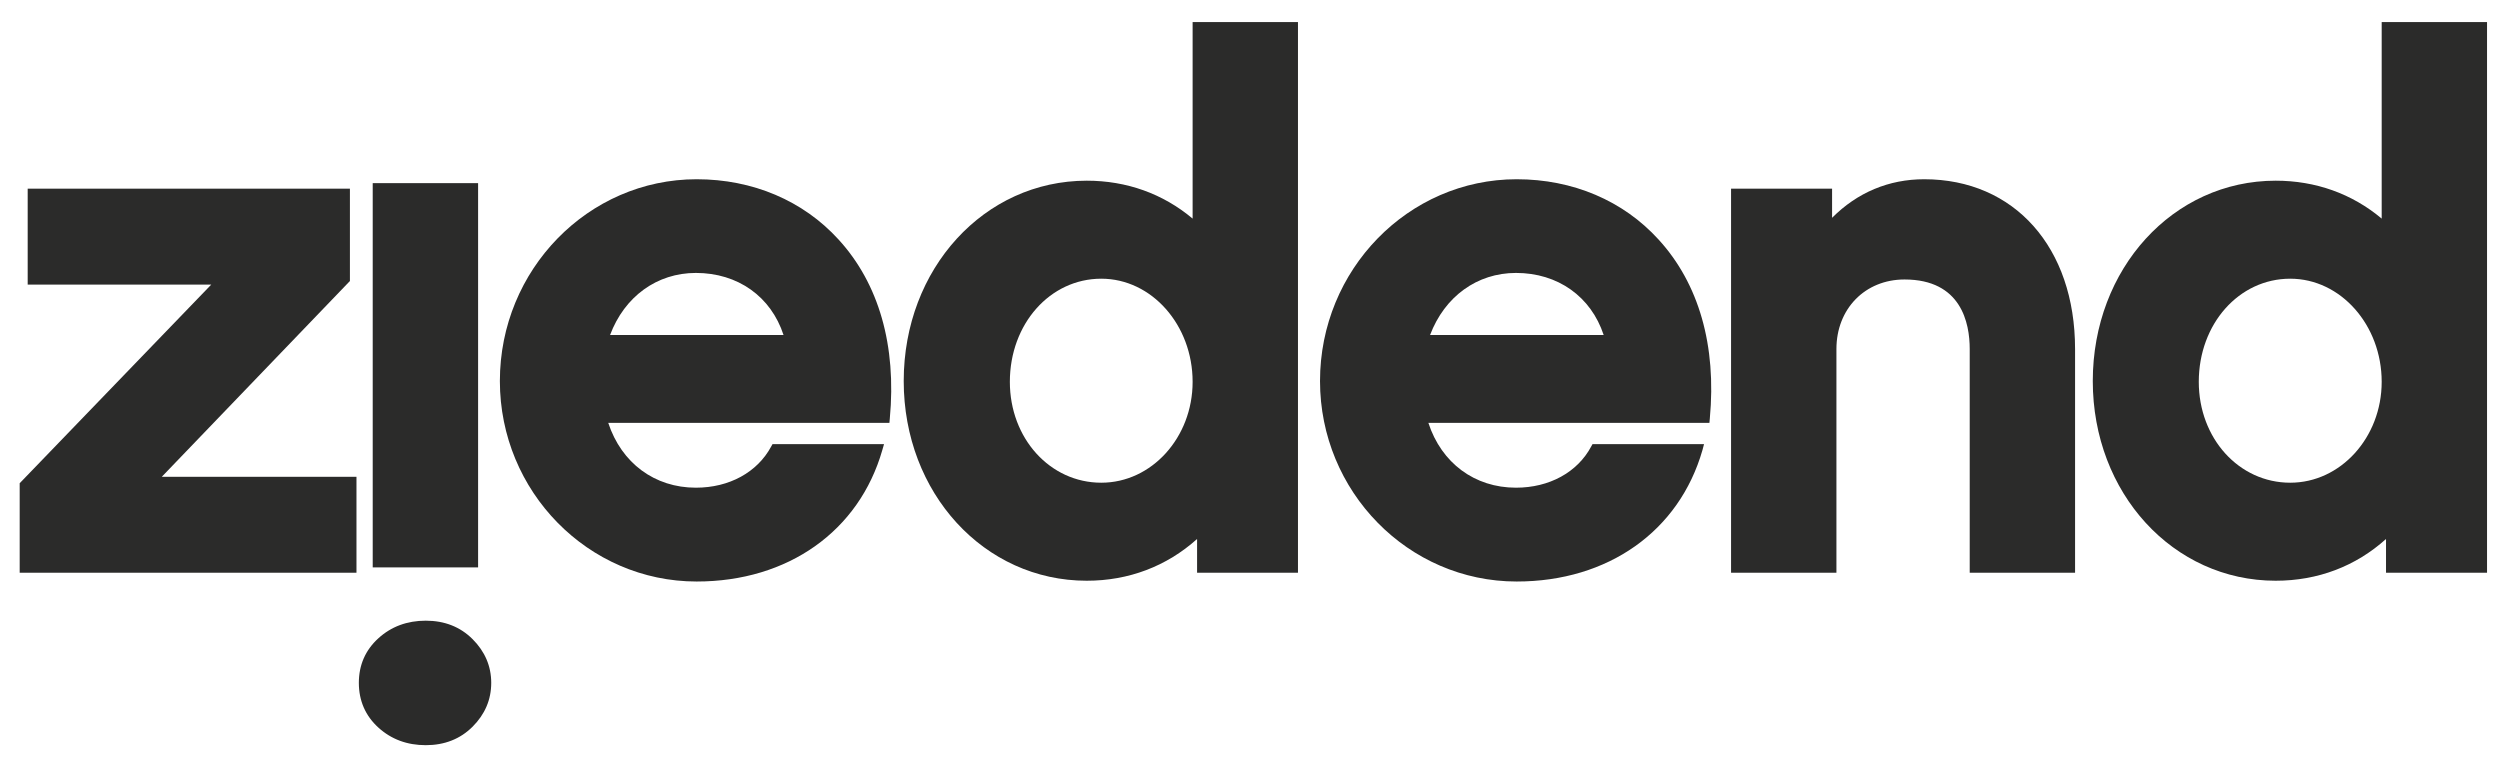
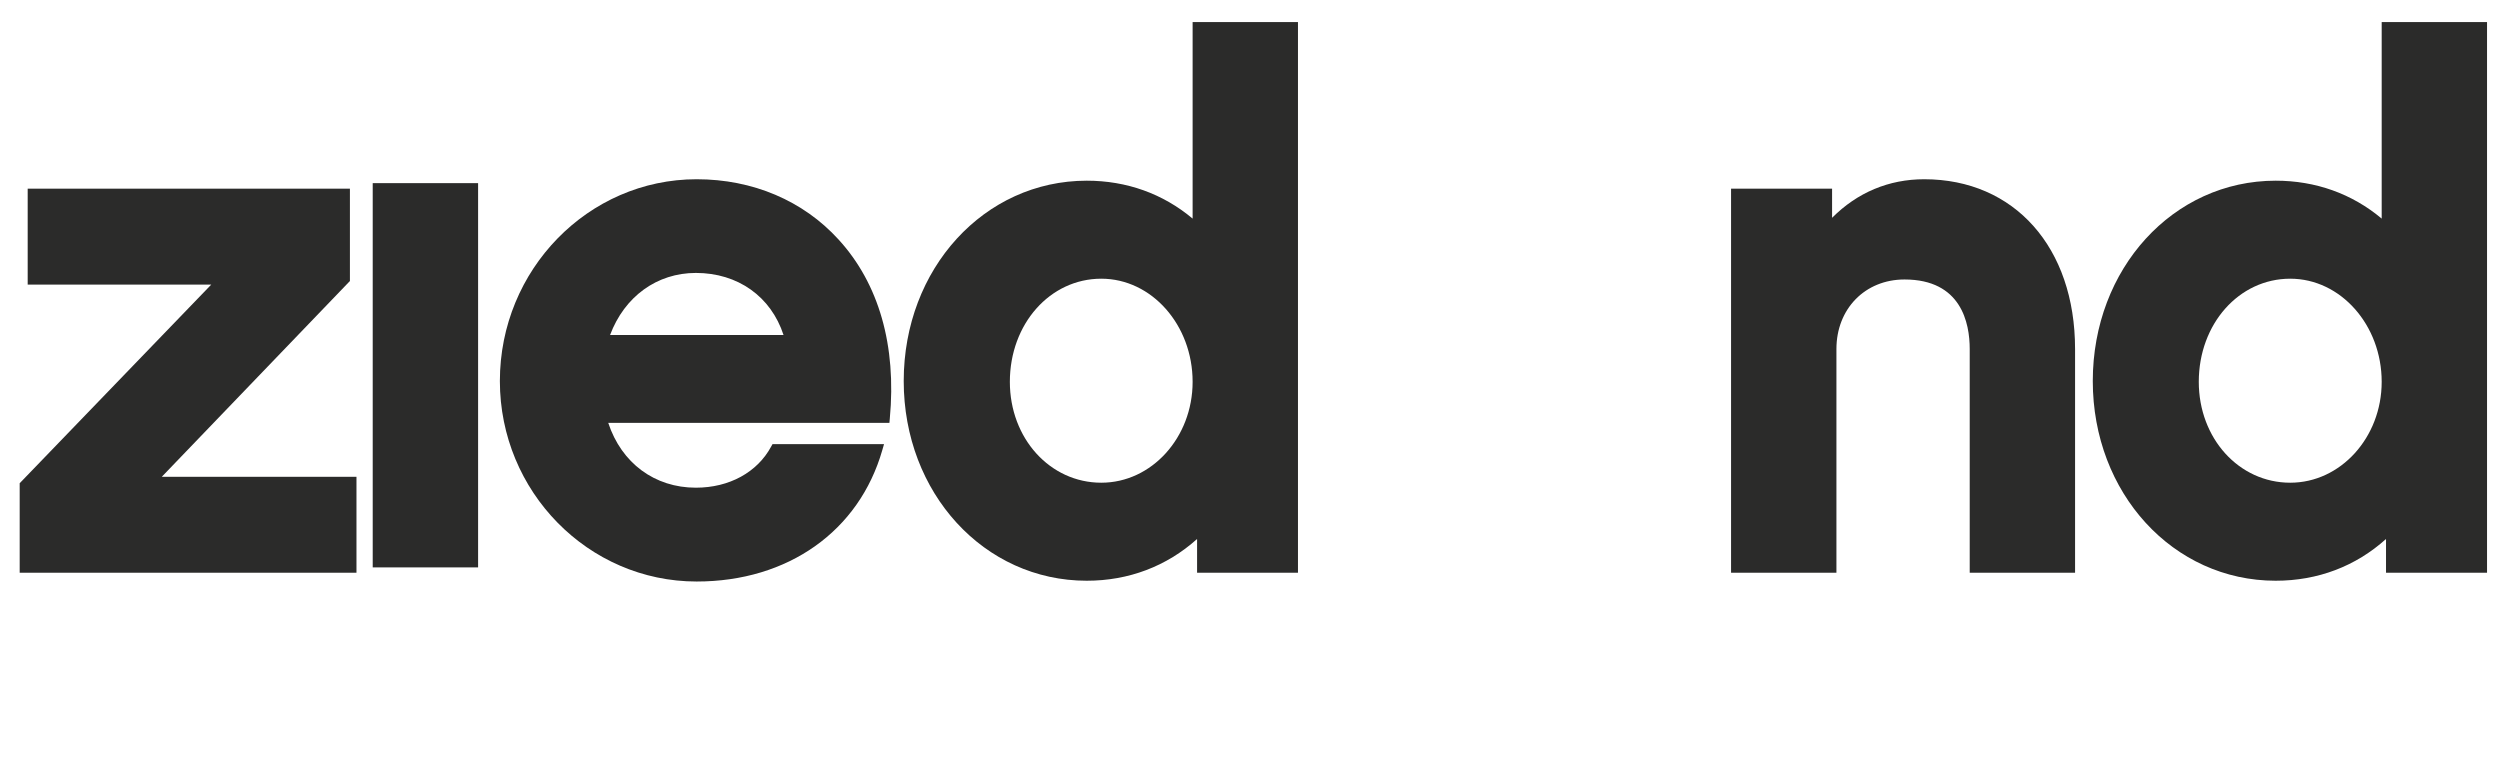
<svg xmlns="http://www.w3.org/2000/svg" width="254" height="77">
  <defs>
    <clipPath id="clipPath18">
      <path d="m0,728.936l1094.651,0l0,-728.936l-1094.651,0l0,728.936z" id="path16" />
    </clipPath>
  </defs>
  <g>
    <title>background</title>
-     <rect fill="none" id="canvas_background" height="79" width="256" y="-1" x="-1" />
  </g>
  <g>
    <title>Layer 1</title>
    <g id="svg_16">
      <g transform="matrix(1.333,0,0,-1.333,0,971.915) " id="g238">
        <path fill="#2b2b2a" fill-rule="nonzero" d="m27.17,692.777l0,-7.311l-25.67,0l0,6.821l14.6,15.139l-13.99,0l0,7.311l24.56,0l0,-7.04l-0.1,-0.101l-14.24,-14.819l14.84,0z" id="svg_1" />
      </g>
      <g transform="matrix(1.333,0,0,-1.333,0,971.915) " id="g242">
        <path fill="#2b2b2a" fill-rule="nonzero" d="m53.04,708.316c3.2,0 5.72,-1.8 6.68,-4.729l-13.22,0c1.1,2.929 3.57,4.729 6.54,4.729m10.88,2.54c-2.7,2.971 -6.55,4.601 -10.82,4.601c-8.27,0 -15,-6.901 -15,-15.38c0,-8.42 6.73,-15.281 15,-15.281c6.96,0 12.38,3.84 14.15,10.02l0.13,0.45l-8.5,0l-0.1,-0.179c-1.06,-1.97 -3.2,-3.14 -5.74,-3.14c-3.15,0 -5.67,1.88 -6.68,4.939l21.43,0l0.03,0.33c0.52,5.561 -0.83,10.281 -3.9,13.64" id="svg_3" />
      </g>
      <g transform="matrix(1.333,0,0,-1.333,0,971.915) " id="g246">
        <path fill="#2b2b2a" fill-rule="nonzero" d="m83.94,692.327c-3.91,0 -6.97,3.38 -6.97,7.689c0,4.411 3.06,7.861 6.97,7.861c3.84,0 6.96,-3.53 6.96,-7.861c0,-4.239 -3.12,-7.689 -6.96,-7.689m6.96,35.109l0,-14.979c-2.26,1.899 -5.03,2.89 -8.07,2.89c-7.82,0 -13.95,-6.71 -13.95,-15.27c0,-8.54 6.13,-15.221 13.95,-15.221c3.2,0 6.09,1.101 8.41,3.181l0,-2.57l7.69,0l0,41.969l-8.03,0z" id="svg_5" />
      </g>
      <g transform="matrix(1.333,0,0,-1.333,0,971.915) " id="g250">
-         <path fill="#2b2b2a" fill-rule="nonzero" d="m115.549,708.316c3.19,0 5.711,-1.8 6.681,-4.729l-13.231,0c1.111,2.929 3.58,4.729 6.55,4.729m10.87,2.54c-2.699,2.971 -6.54,4.601 -10.819,4.601c-8.271,0 -14.99,-6.901 -14.99,-15.38c0,-8.42 6.719,-15.281 14.99,-15.281c6.97,0 12.389,3.84 14.16,10.02l0.119,0.45l-8.5,0l-0.1,-0.179c-1.049,-1.97 -3.2,-3.14 -5.73,-3.14c-3.159,0 -5.68,1.88 -6.68,4.939l21.42,0l0.031,0.33c0.519,5.561 -0.831,10.281 -3.901,13.64" id="svg_7" />
-       </g>
+         </g>
      <g transform="matrix(1.333,0,0,-1.333,0,971.915) " id="g254">
        <path fill="#2b2b2a" fill-rule="nonzero" d="m158.16,702.517l0,-17.05l-8.03,0l0,17.05c0,1.98 -0.64,5.3 -4.97,5.3c-3,0 -5.189,-2.23 -5.189,-5.3l0,-17.05l-8.031,0l0,29.271l7.7,0l0,-2.221c1.92,1.931 4.331,2.94 7.02,2.94c6.88,0 11.5,-5.2 11.5,-12.94" id="svg_9" />
      </g>
      <g transform="matrix(1.333,0,0,-1.333,0,971.915) " id="g258">
        <path fill="#2b2b2a" fill-rule="nonzero" d="m174.56,692.327c-3.91,0 -6.971,3.38 -6.971,7.689c0,4.411 3.061,7.861 6.971,7.861c3.84,0 6.97,-3.53 6.97,-7.861c0,-4.239 -3.13,-7.689 -6.97,-7.689m6.97,35.109l0,-14.979c-2.26,1.899 -5.04,2.89 -8.08,2.89c-7.821,0 -13.94,-6.71 -13.94,-15.27c0,-8.54 6.119,-15.221 13.94,-15.221c3.21,0 6.099,1.101 8.41,3.181l0,-2.57l7.7,0l0,41.969l-8.03,0z" id="svg_11" />
      </g>
      <path fill="#2b2b2a" fill-rule="nonzero" d="m37.868,18.607l10.707,0l0,39.04l-10.707,0l0,-39.04z" id="path262" />
      <g transform="matrix(1.333,0,0,-1.333,0,971.915) " id="g264">
-         <path fill="#2b2b2a" fill-rule="nonzero" d="m27.351,677.072c0,1.359 0.5,2.5 1.49,3.399c0.98,0.891 2.19,1.34 3.61,1.34c1.43,0 2.63,-0.469 3.57,-1.409c0.94,-0.94 1.42,-2.06 1.42,-3.33c0,-1.28 -0.48,-2.4 -1.42,-3.34c-0.94,-0.94 -2.14,-1.41 -3.57,-1.41c-1.42,0 -2.63,0.449 -3.61,1.34c-0.99,0.899 -1.49,2.05 -1.49,3.41" id="svg_14" />
-       </g>
+         </g>
    </g>
  </g>
</svg>